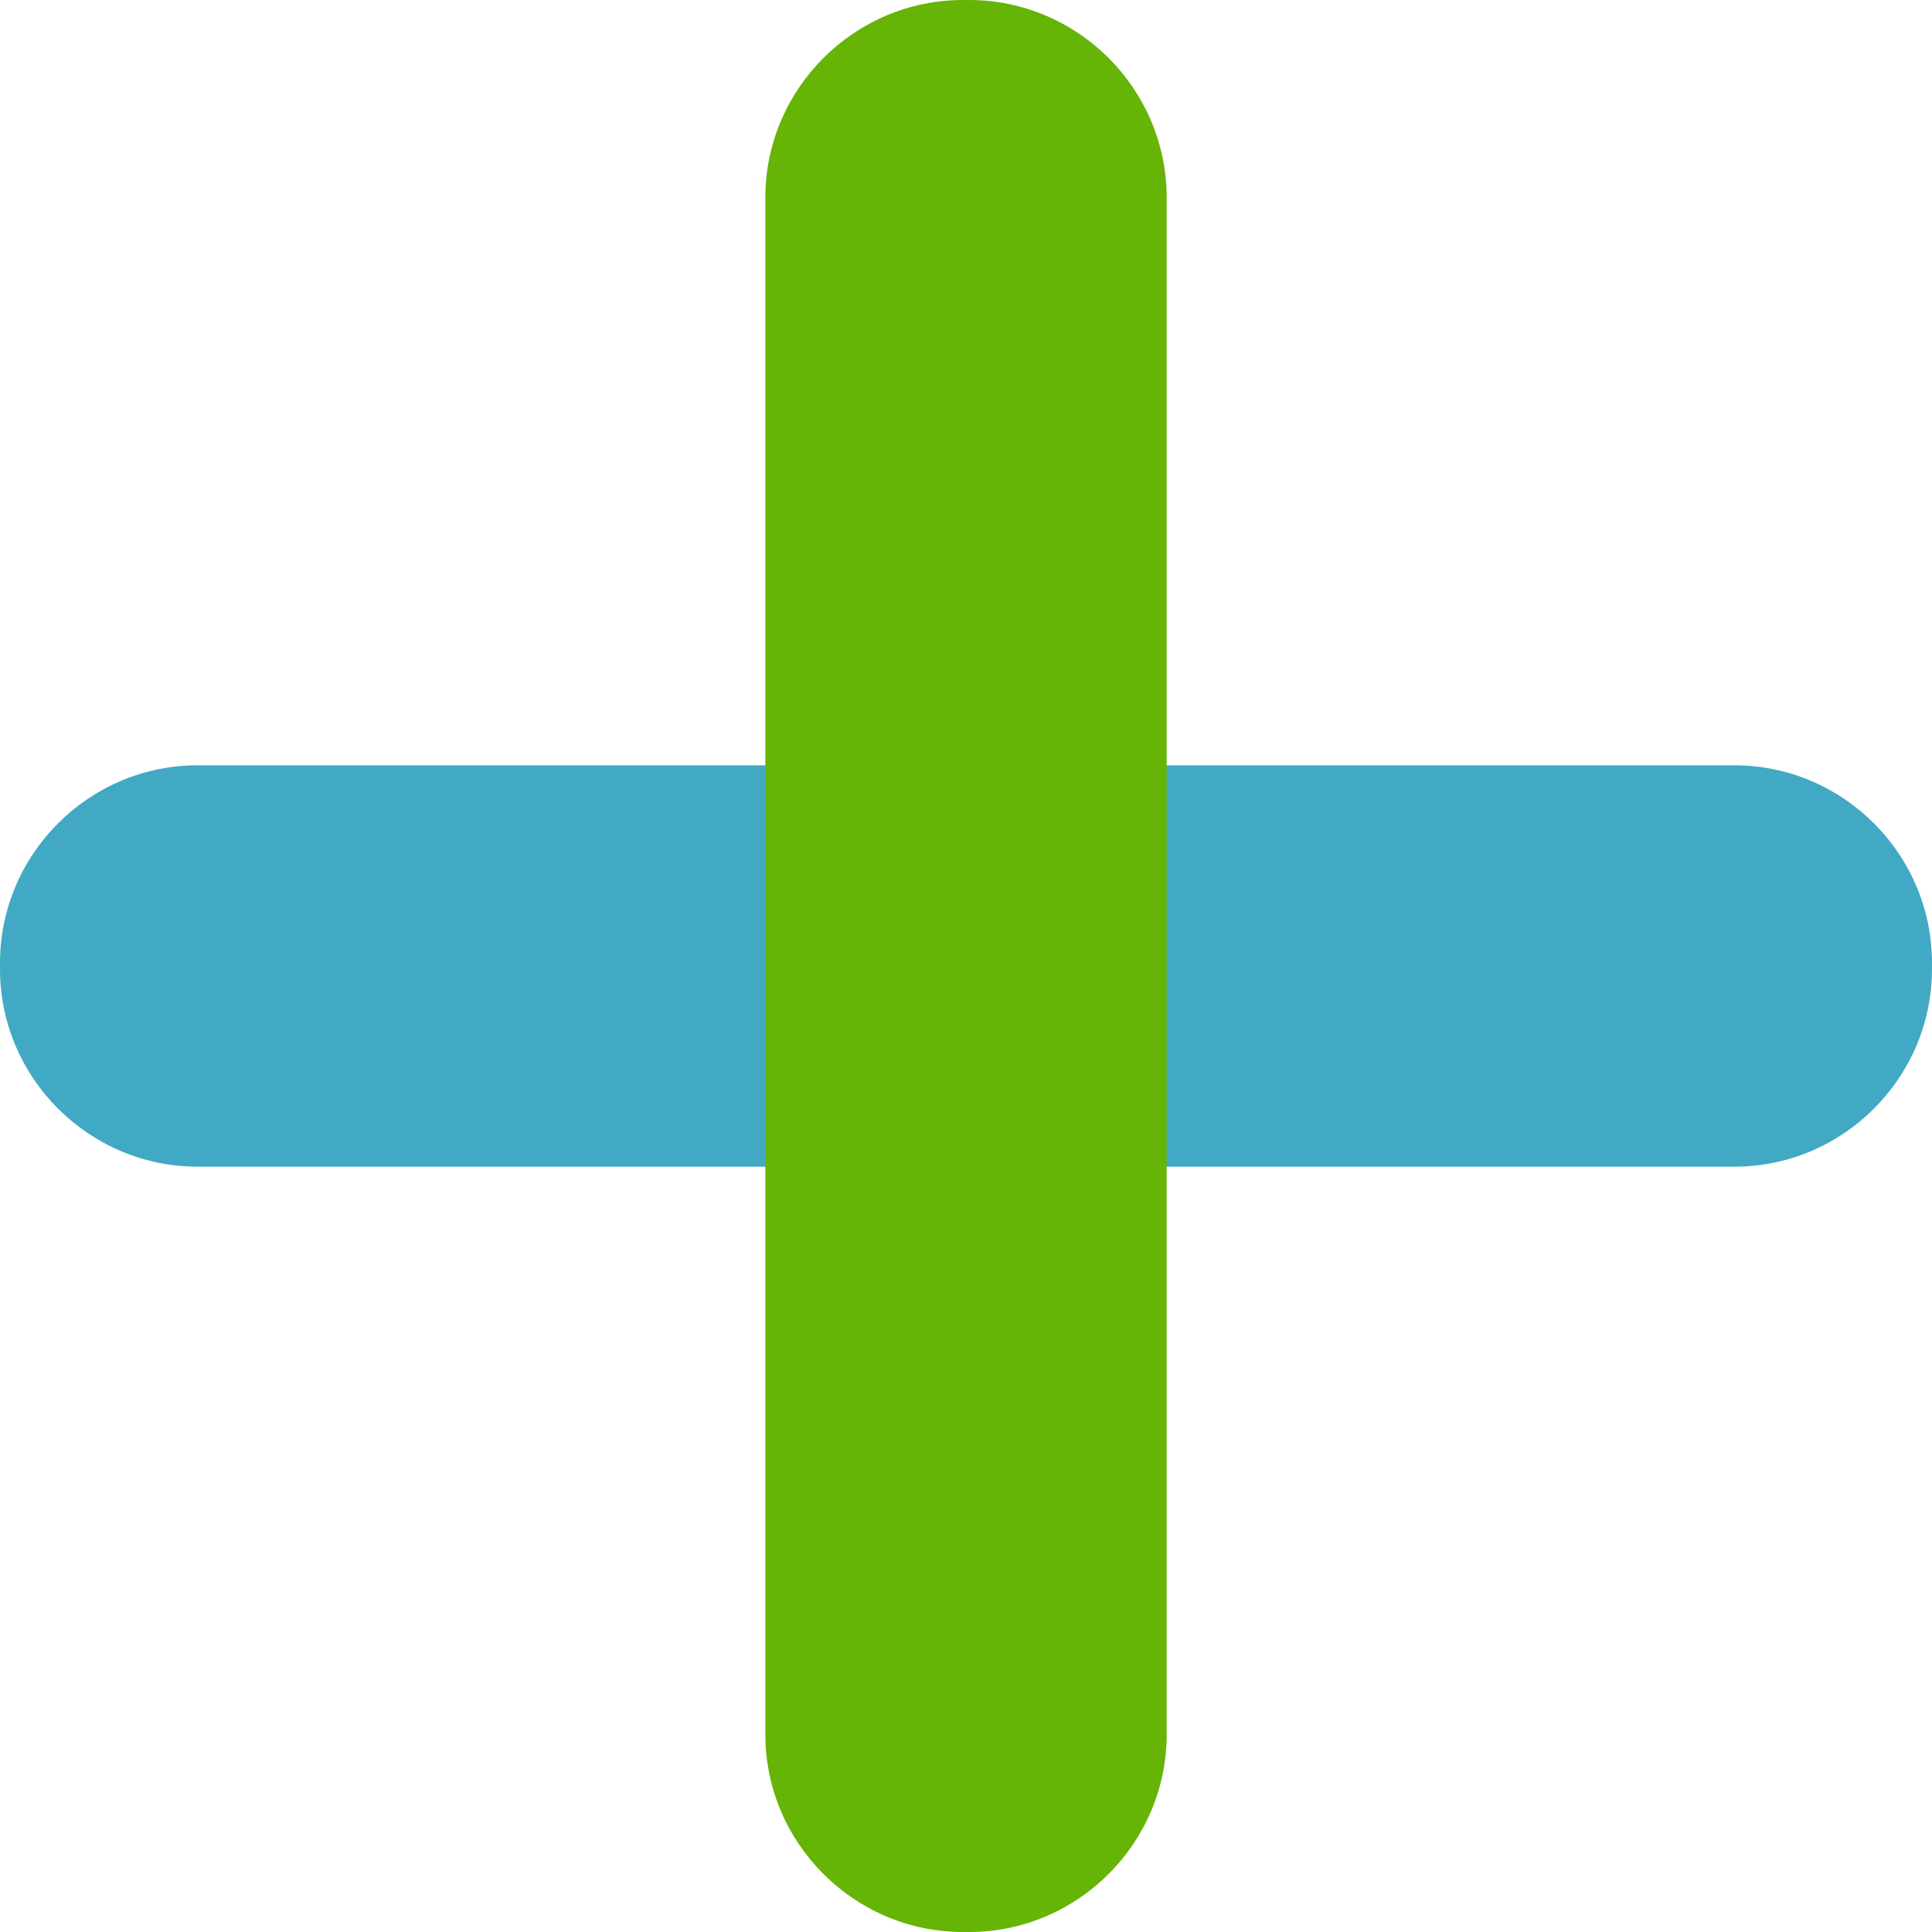
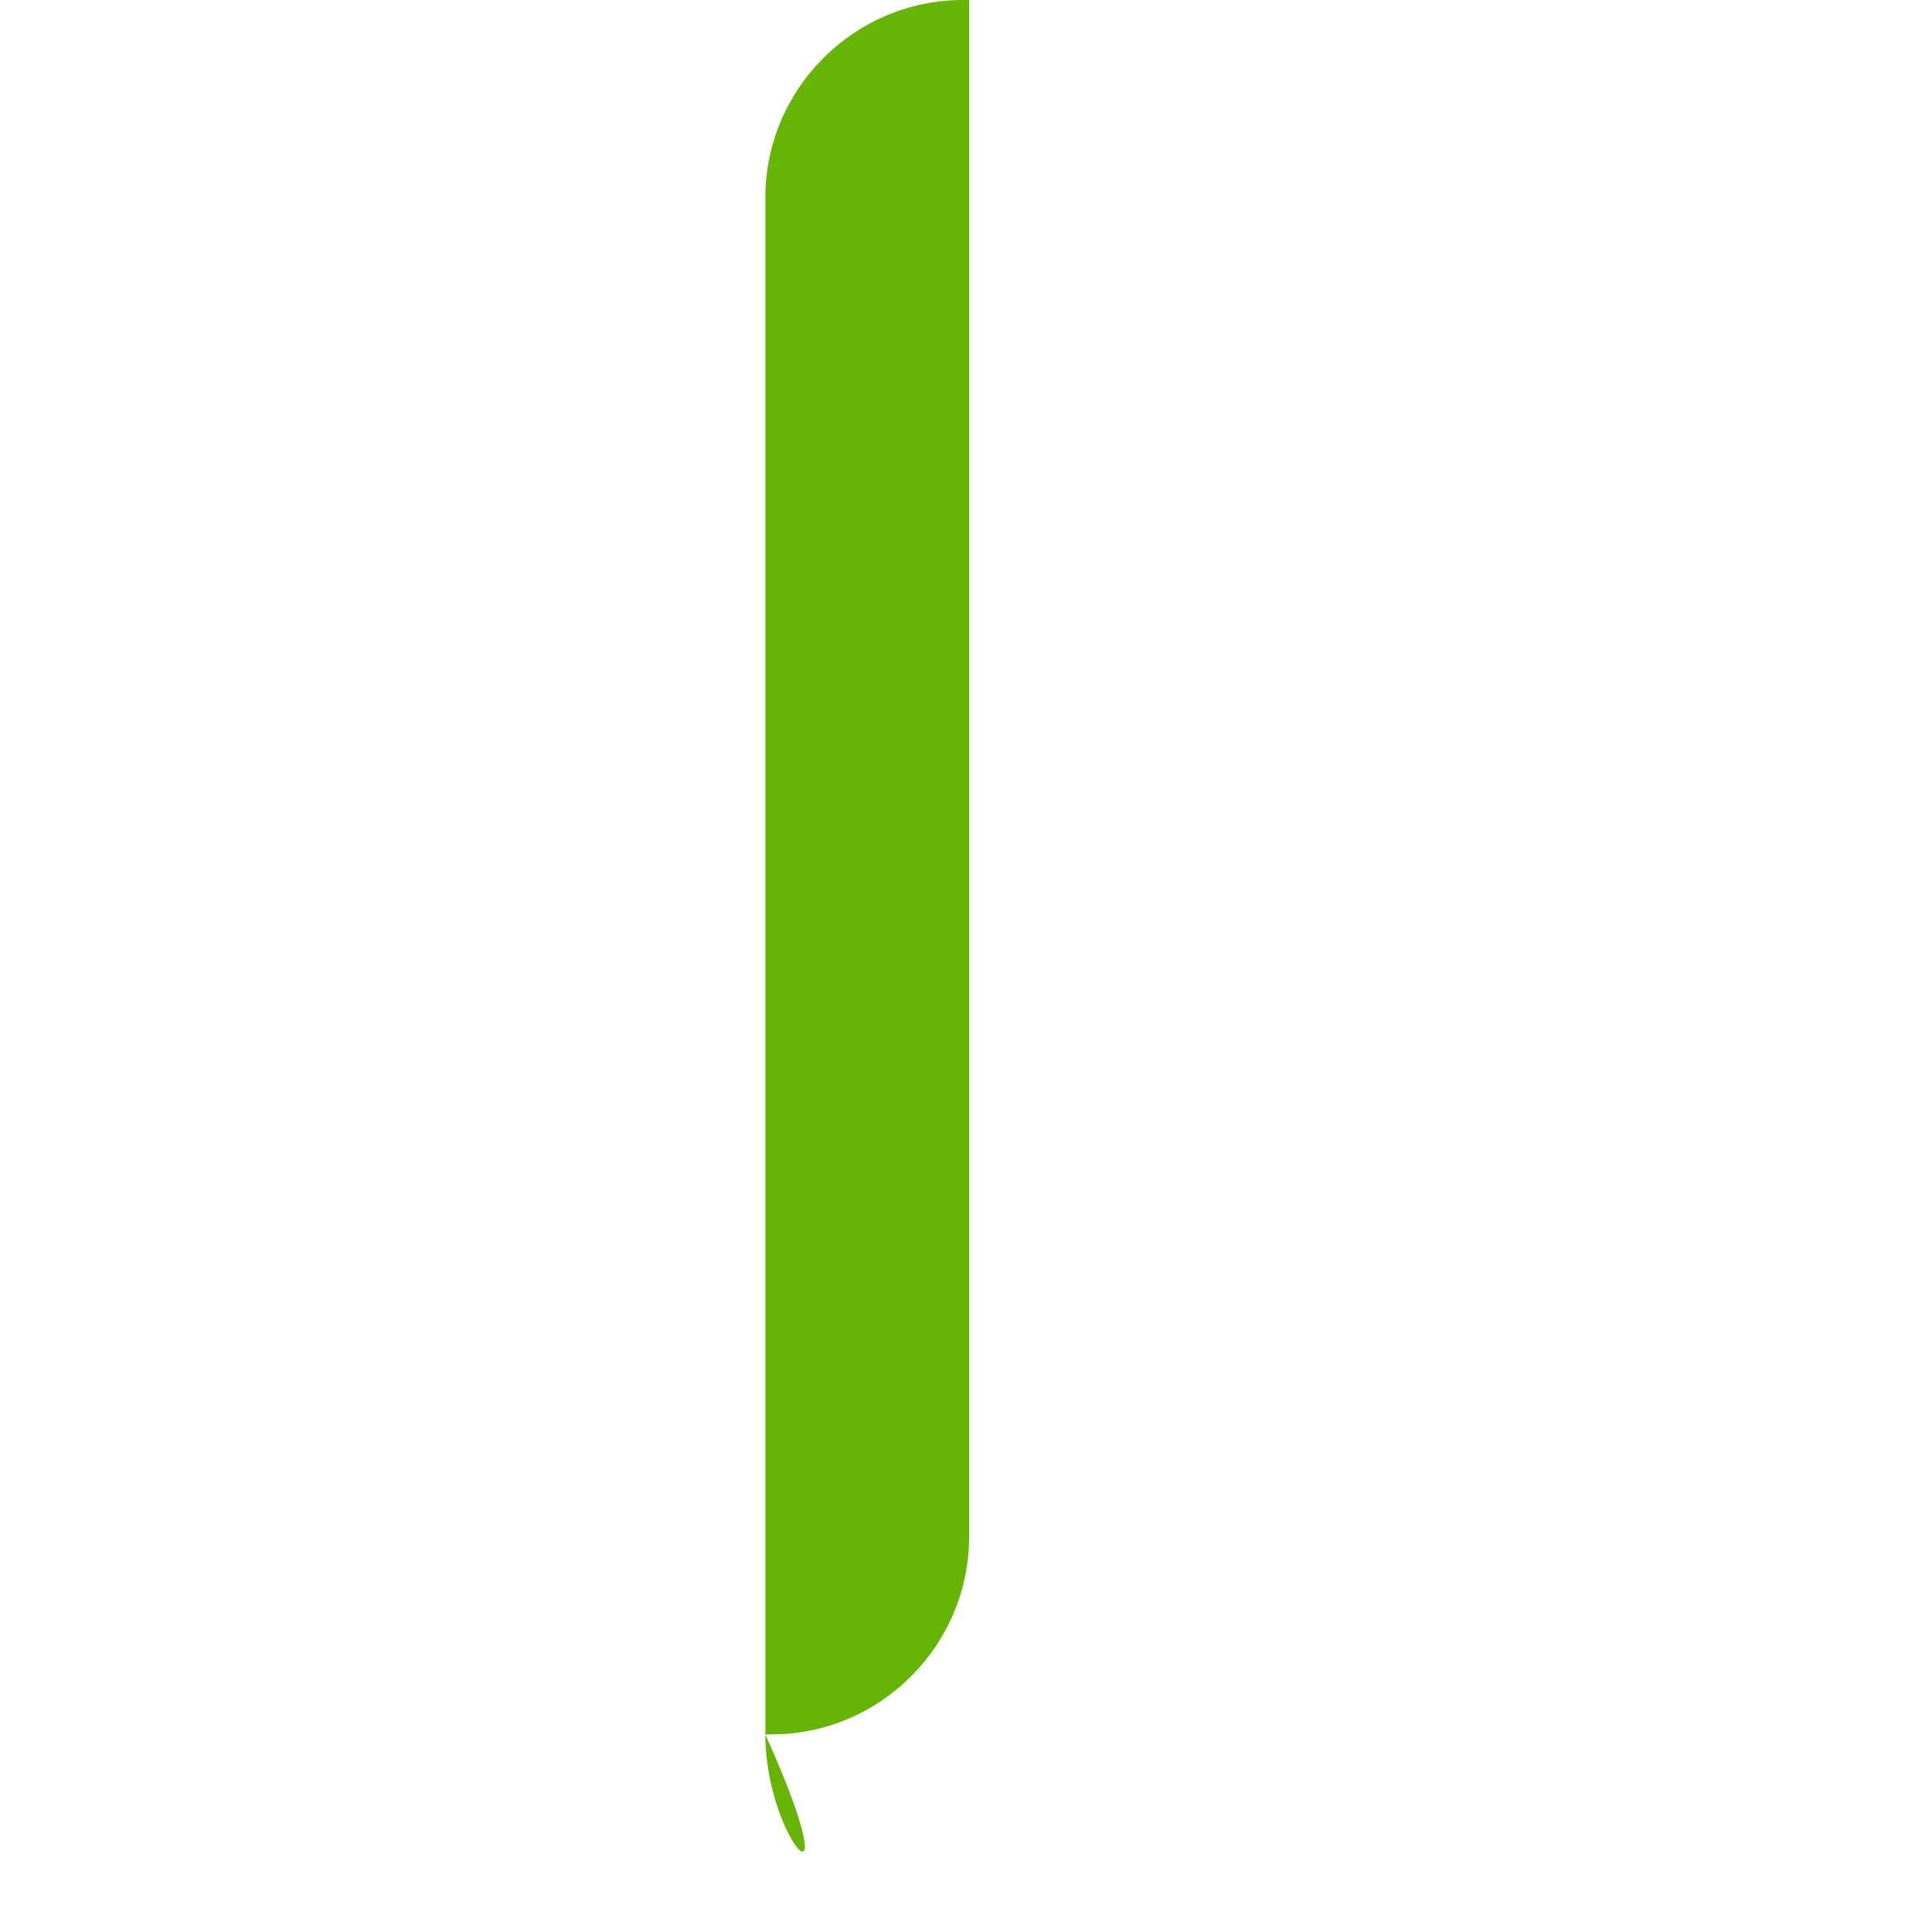
<svg xmlns="http://www.w3.org/2000/svg" version="1.1" id="Layer_1" x="0px" y="0px" viewBox="0 0 122.409 122.409" style="enable-background:new 0 0 122.409 122.409;" xml:space="preserve">
  <g id="XMLID_85_">
-     <path id="XMLID_210_" style="fill:#41A9C4;" d="M109.889,73.919h-97.37C5.634,73.919,0,68.286,0,61.4v-0.392   c0-6.886,5.634-12.519,12.519-12.519h97.37c6.886,0,12.519,5.633,12.519,12.519V61.4C122.408,68.286,116.775,73.919,109.889,73.919   z" />
-     <path id="XMLID_211_" style="fill:#66B406;" d="M48.491,109.889v-97.37C48.491,5.634,54.124,0,61.009,0h0.392   c6.885,0,12.519,5.634,12.519,12.519v97.37c0,6.886-5.634,12.52-12.519,12.52h-0.392C54.124,122.409,48.491,116.775,48.491,109.889   z" />
+     <path id="XMLID_211_" style="fill:#66B406;" d="M48.491,109.889v-97.37C48.491,5.634,54.124,0,61.009,0h0.392   v97.37c0,6.886-5.634,12.52-12.519,12.52h-0.392C54.124,122.409,48.491,116.775,48.491,109.889   z" />
  </g>
  <g>
</g>
  <g>
</g>
  <g>
</g>
  <g>
</g>
  <g>
</g>
  <g>
</g>
  <g>
</g>
  <g>
</g>
  <g>
</g>
  <g>
</g>
  <g>
</g>
  <g>
</g>
  <g>
</g>
  <g>
</g>
  <g>
</g>
</svg>